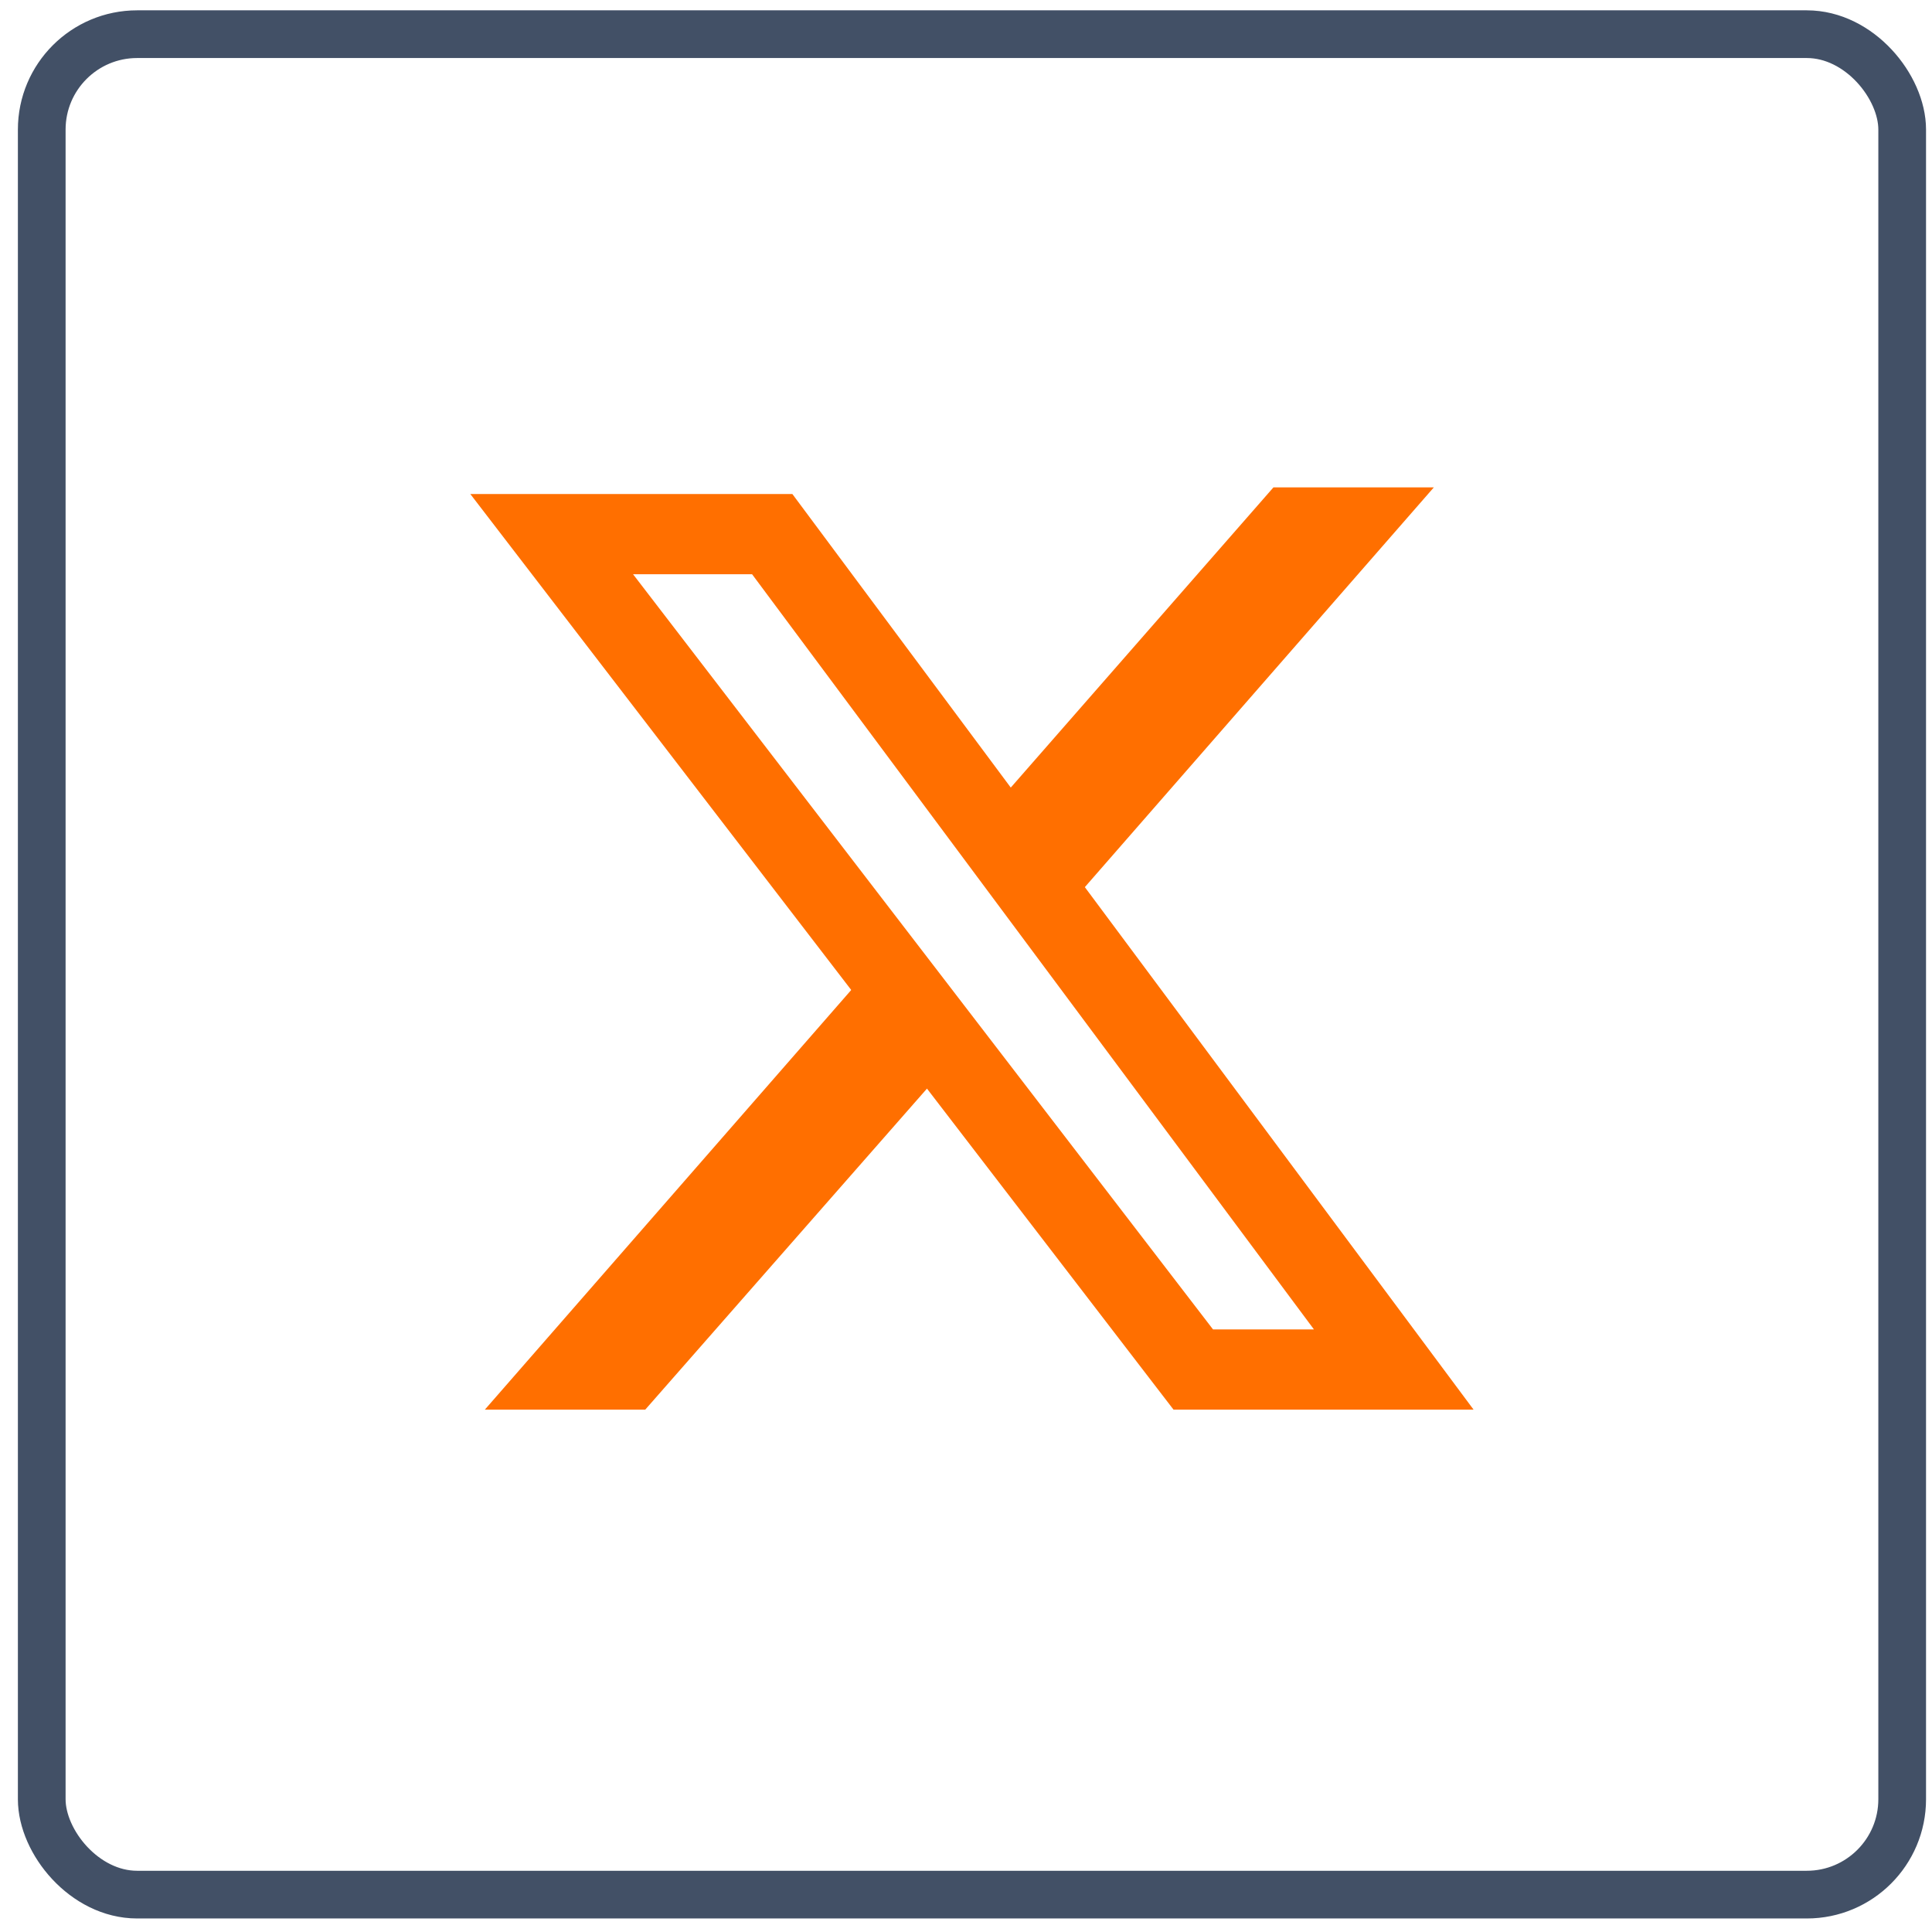
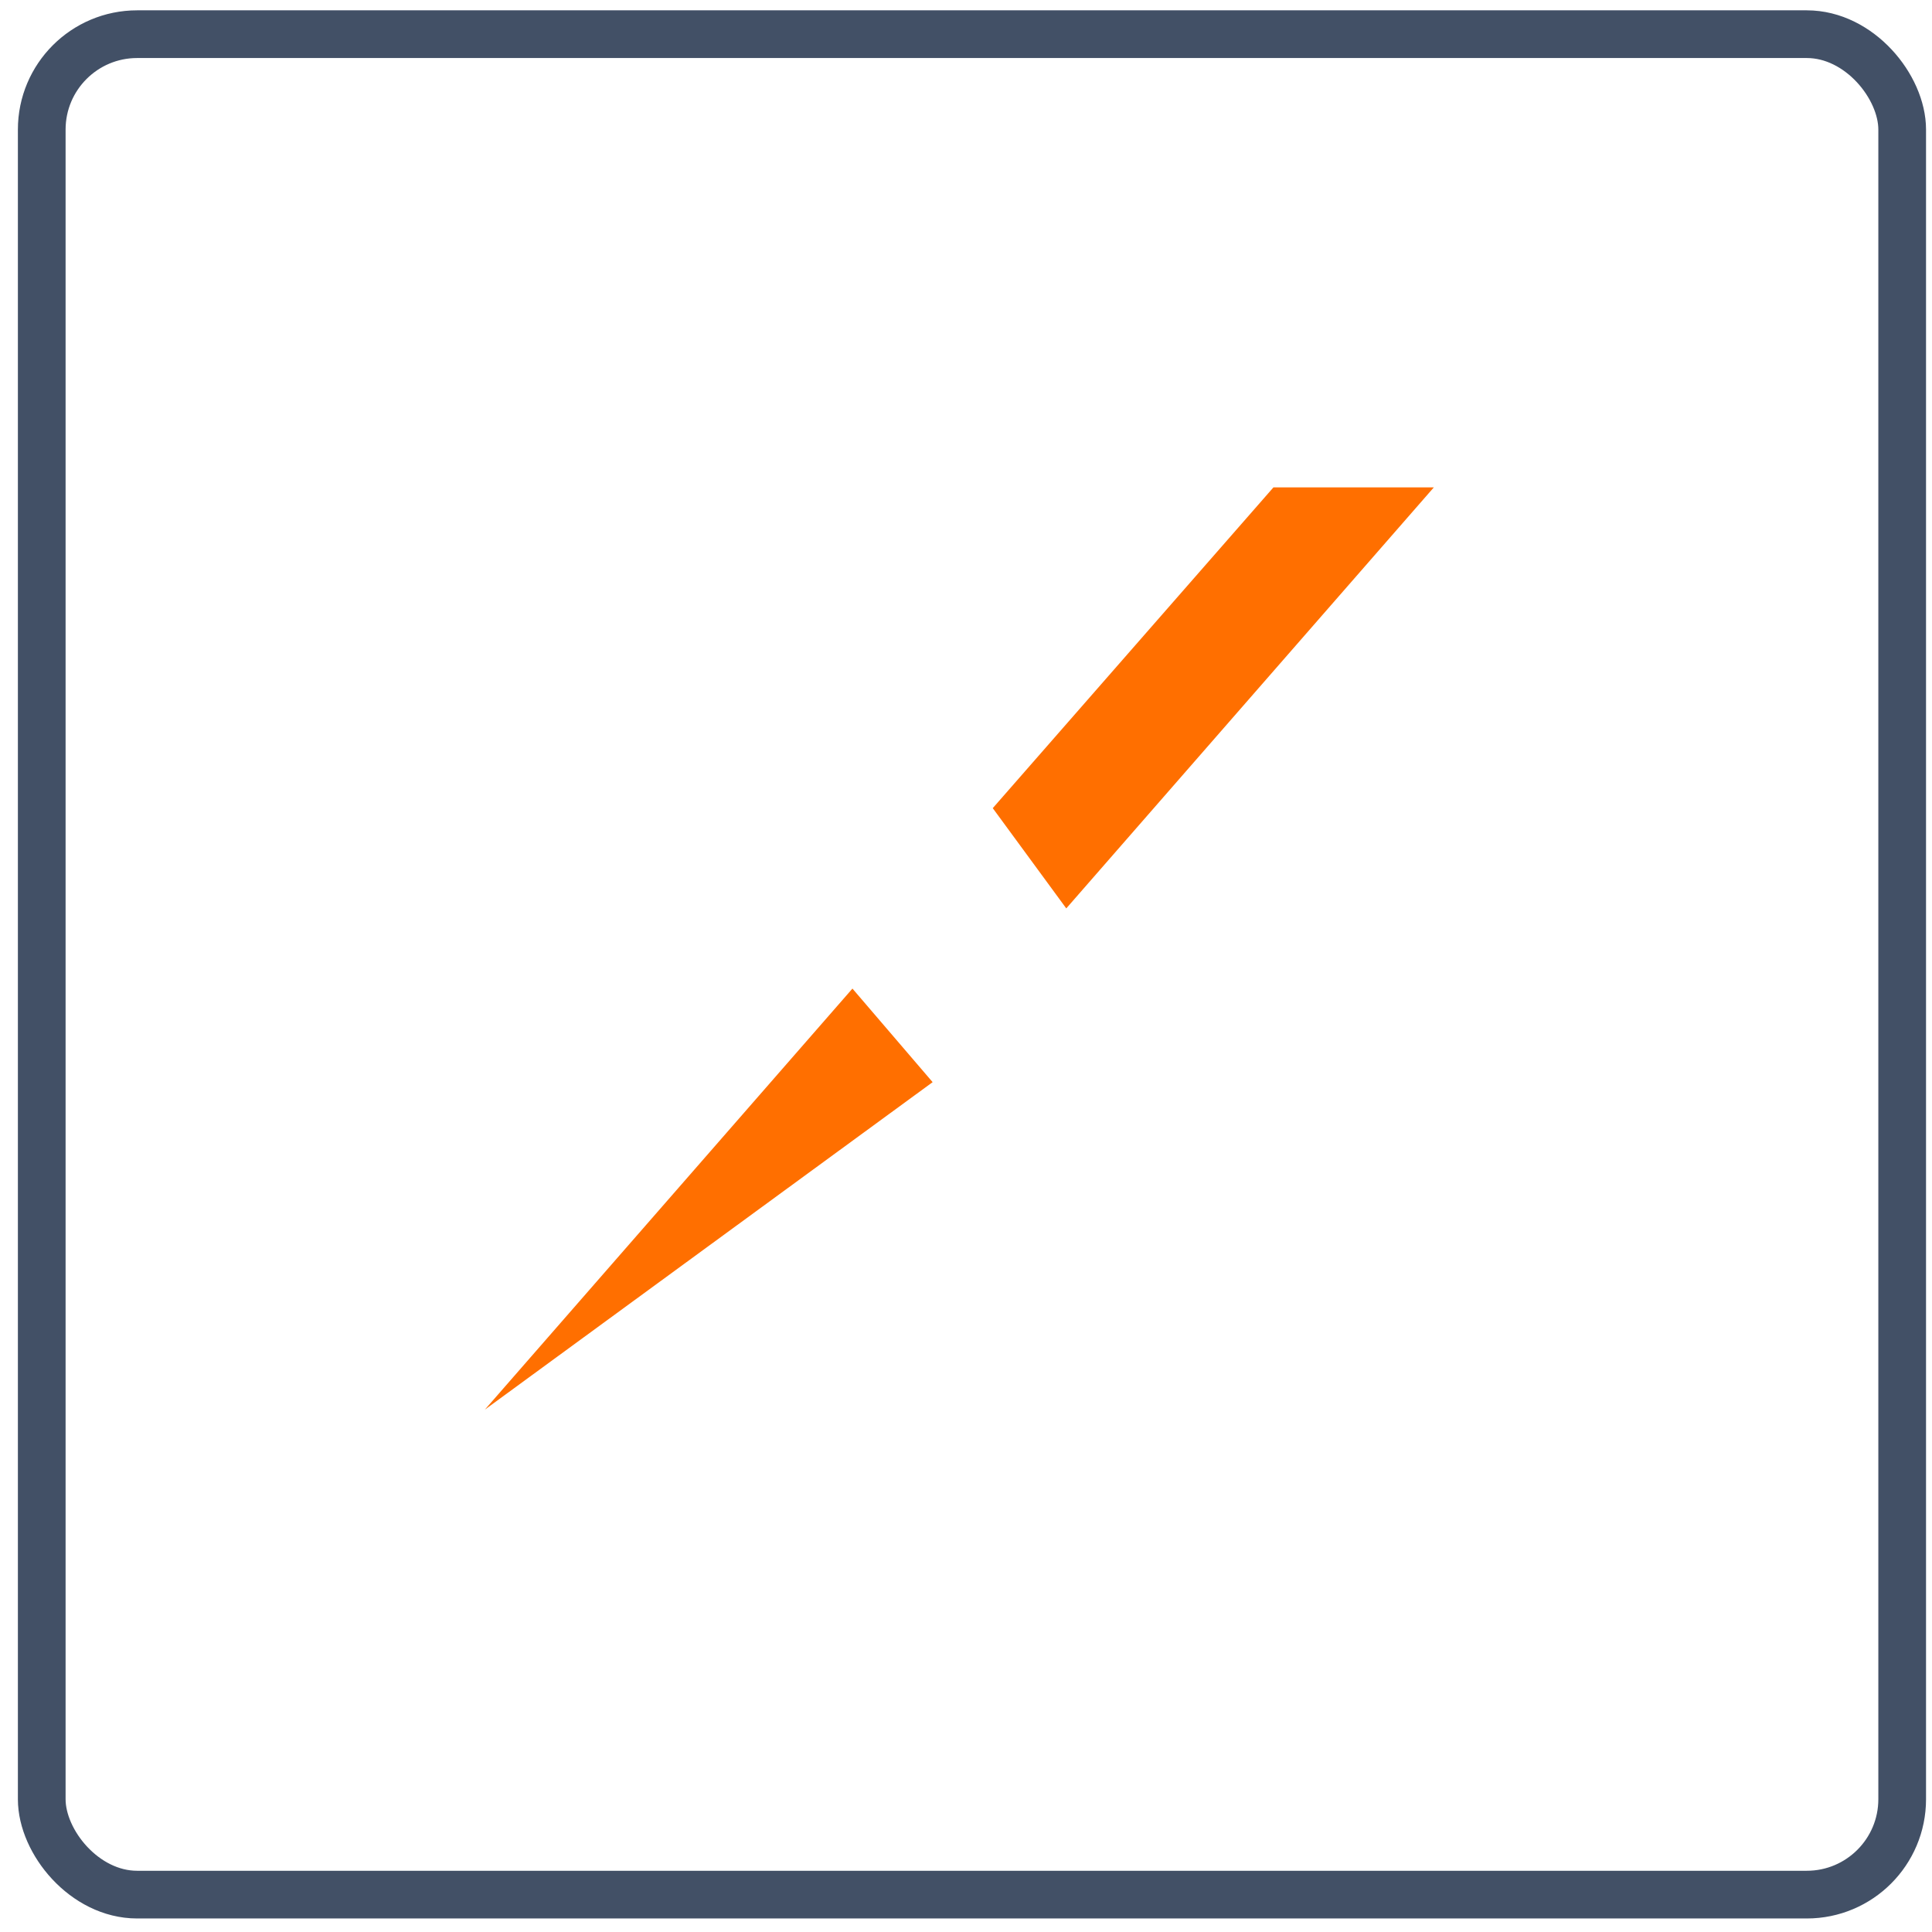
<svg xmlns="http://www.w3.org/2000/svg" width="81" height="81" viewBox="0 0 81 81" fill="none">
  <rect x="1.75" y="1.433" width="78" height="78" rx="4" stroke="#425066" stroke-width="2" />
-   <path d="M39.101 45.37L35.739 41.447L20.328 59.099H27.053L39.101 45.37Z" fill="#FF6F00" />
+   <path d="M39.101 45.37L35.739 41.447L20.328 59.099L39.101 45.37Z" fill="#FF6F00" />
  <path d="M41.622 33.882L44.704 38.085L60.115 20.433L53.39 20.433L41.622 33.882Z" fill="#FF6F00" />
-   <path fill-rule="evenodd" clip-rule="evenodd" d="M19.719 20.713H33.221L61.78 59.099H49.2L19.719 20.713ZM26.541 24.075L50.857 55.737H55.088L31.531 24.075H26.541Z" fill="#FF6F00" />
</svg>